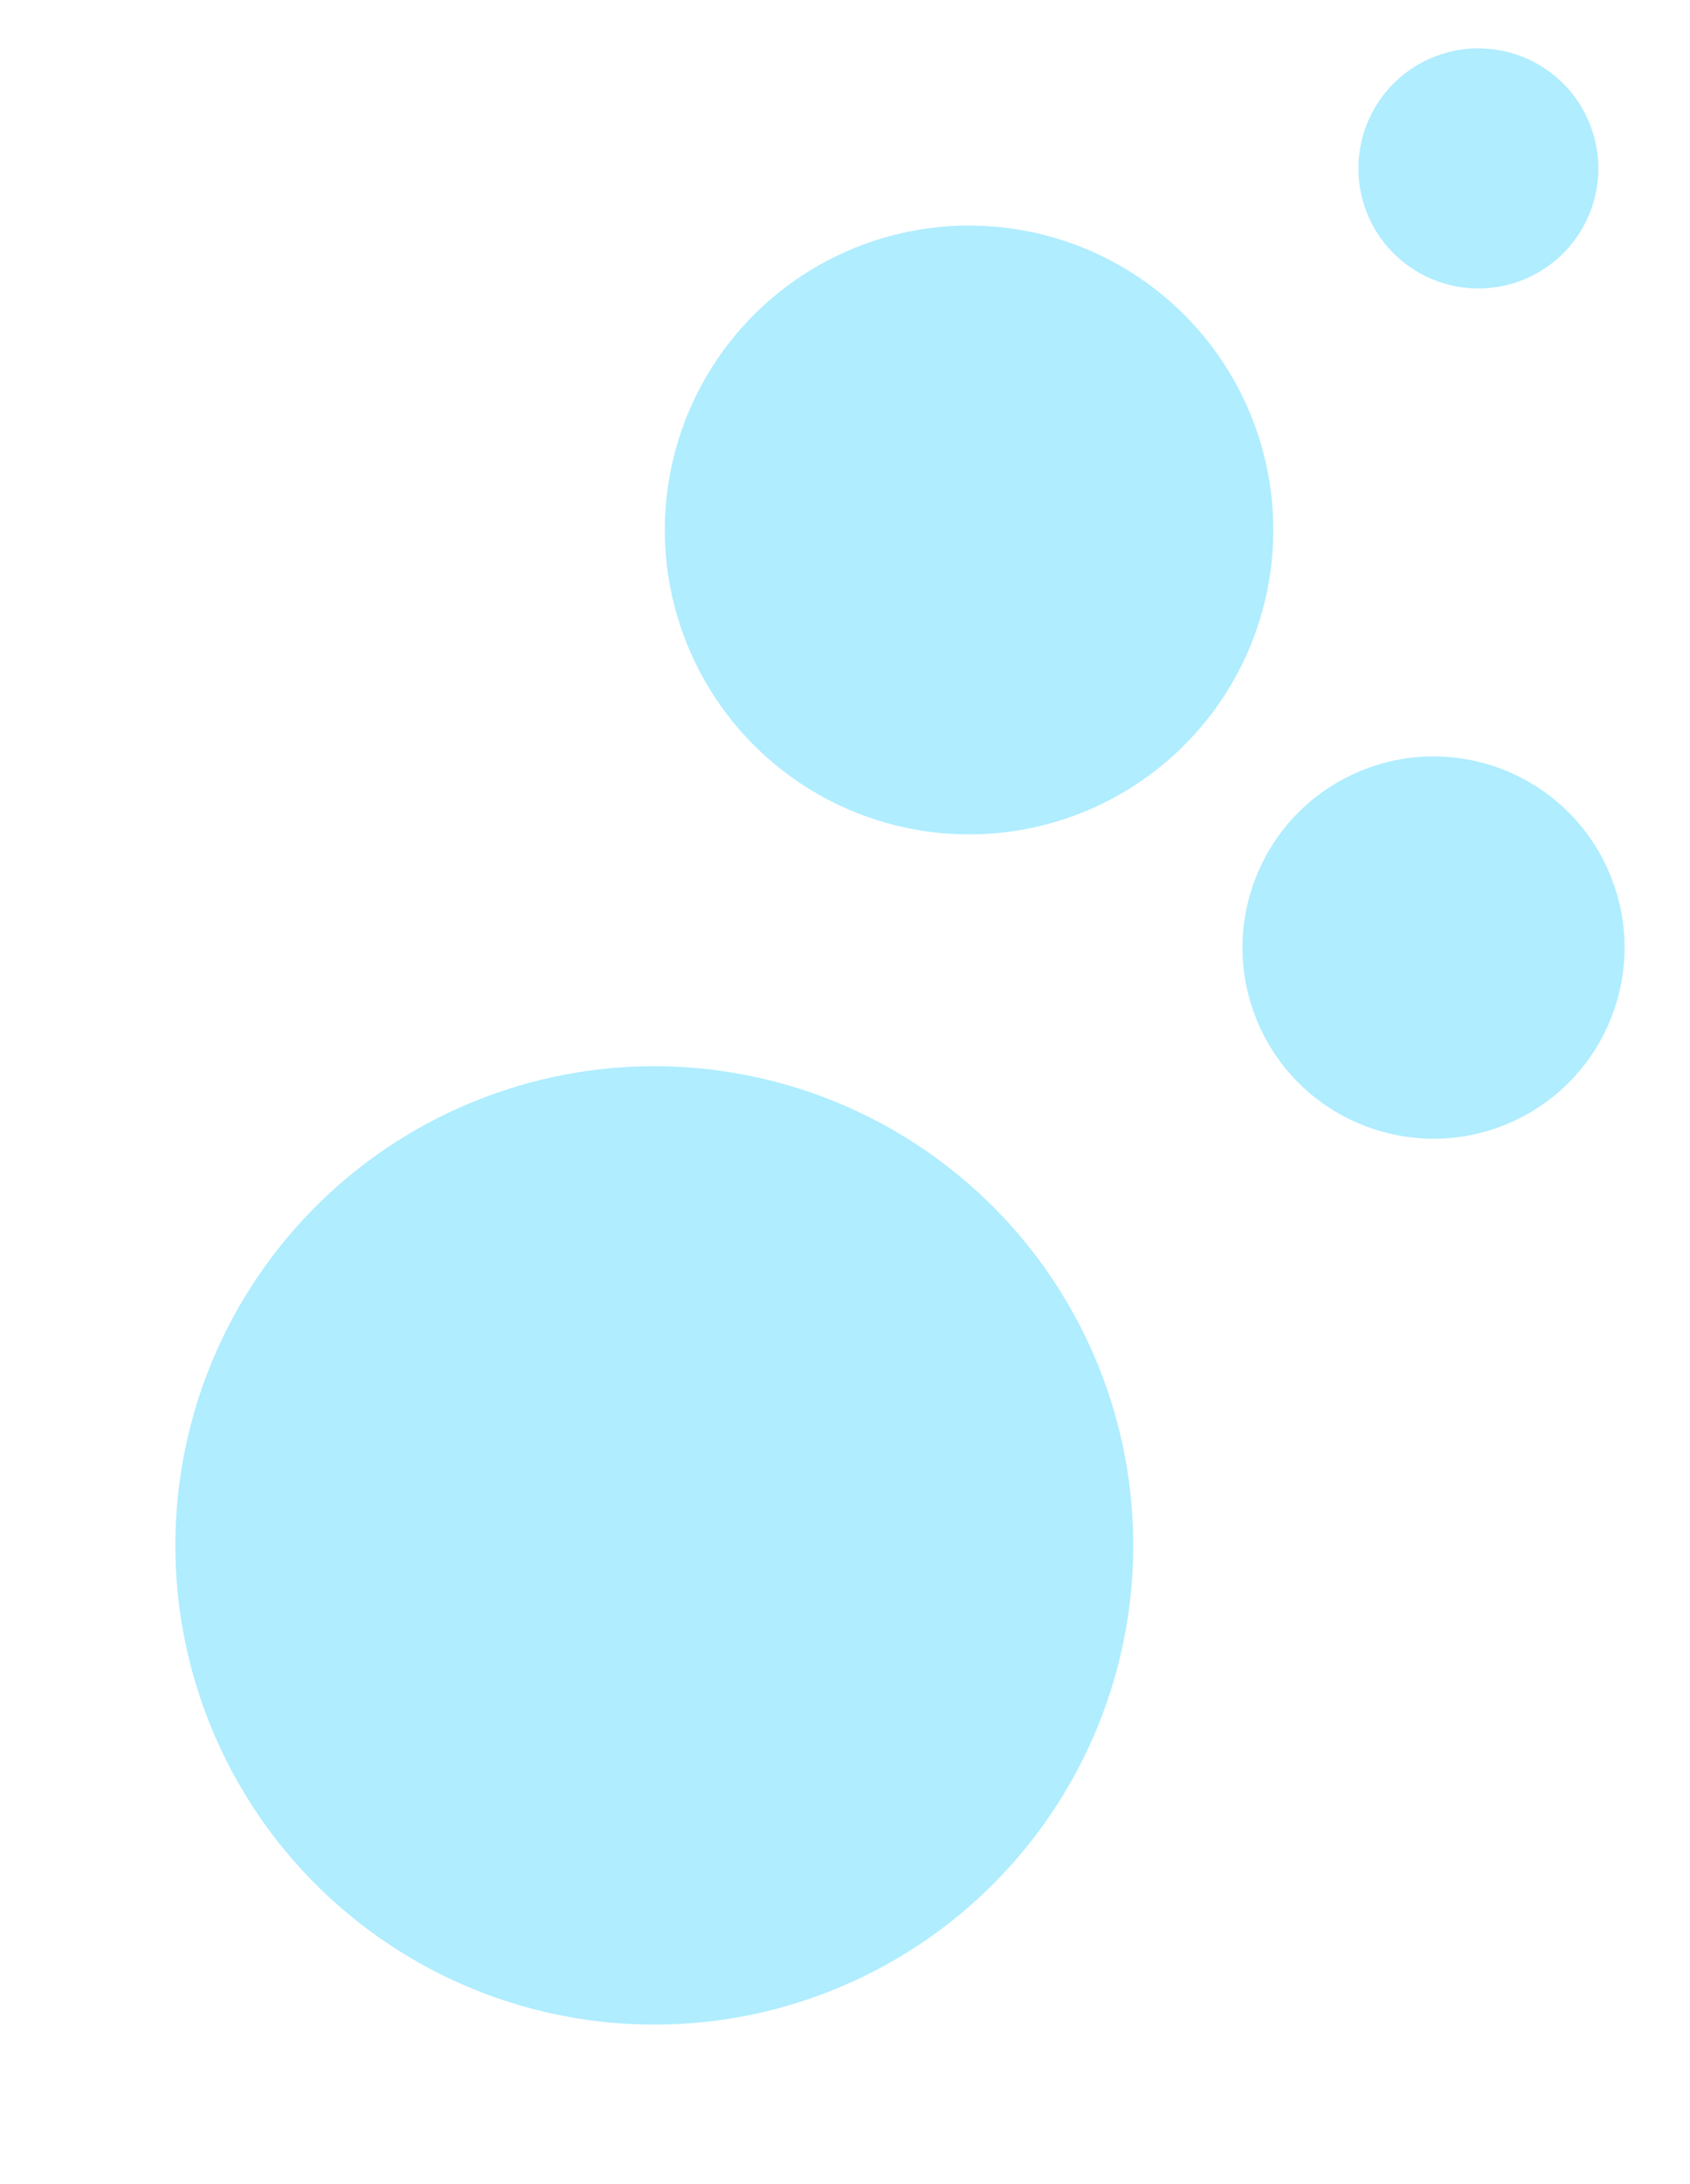
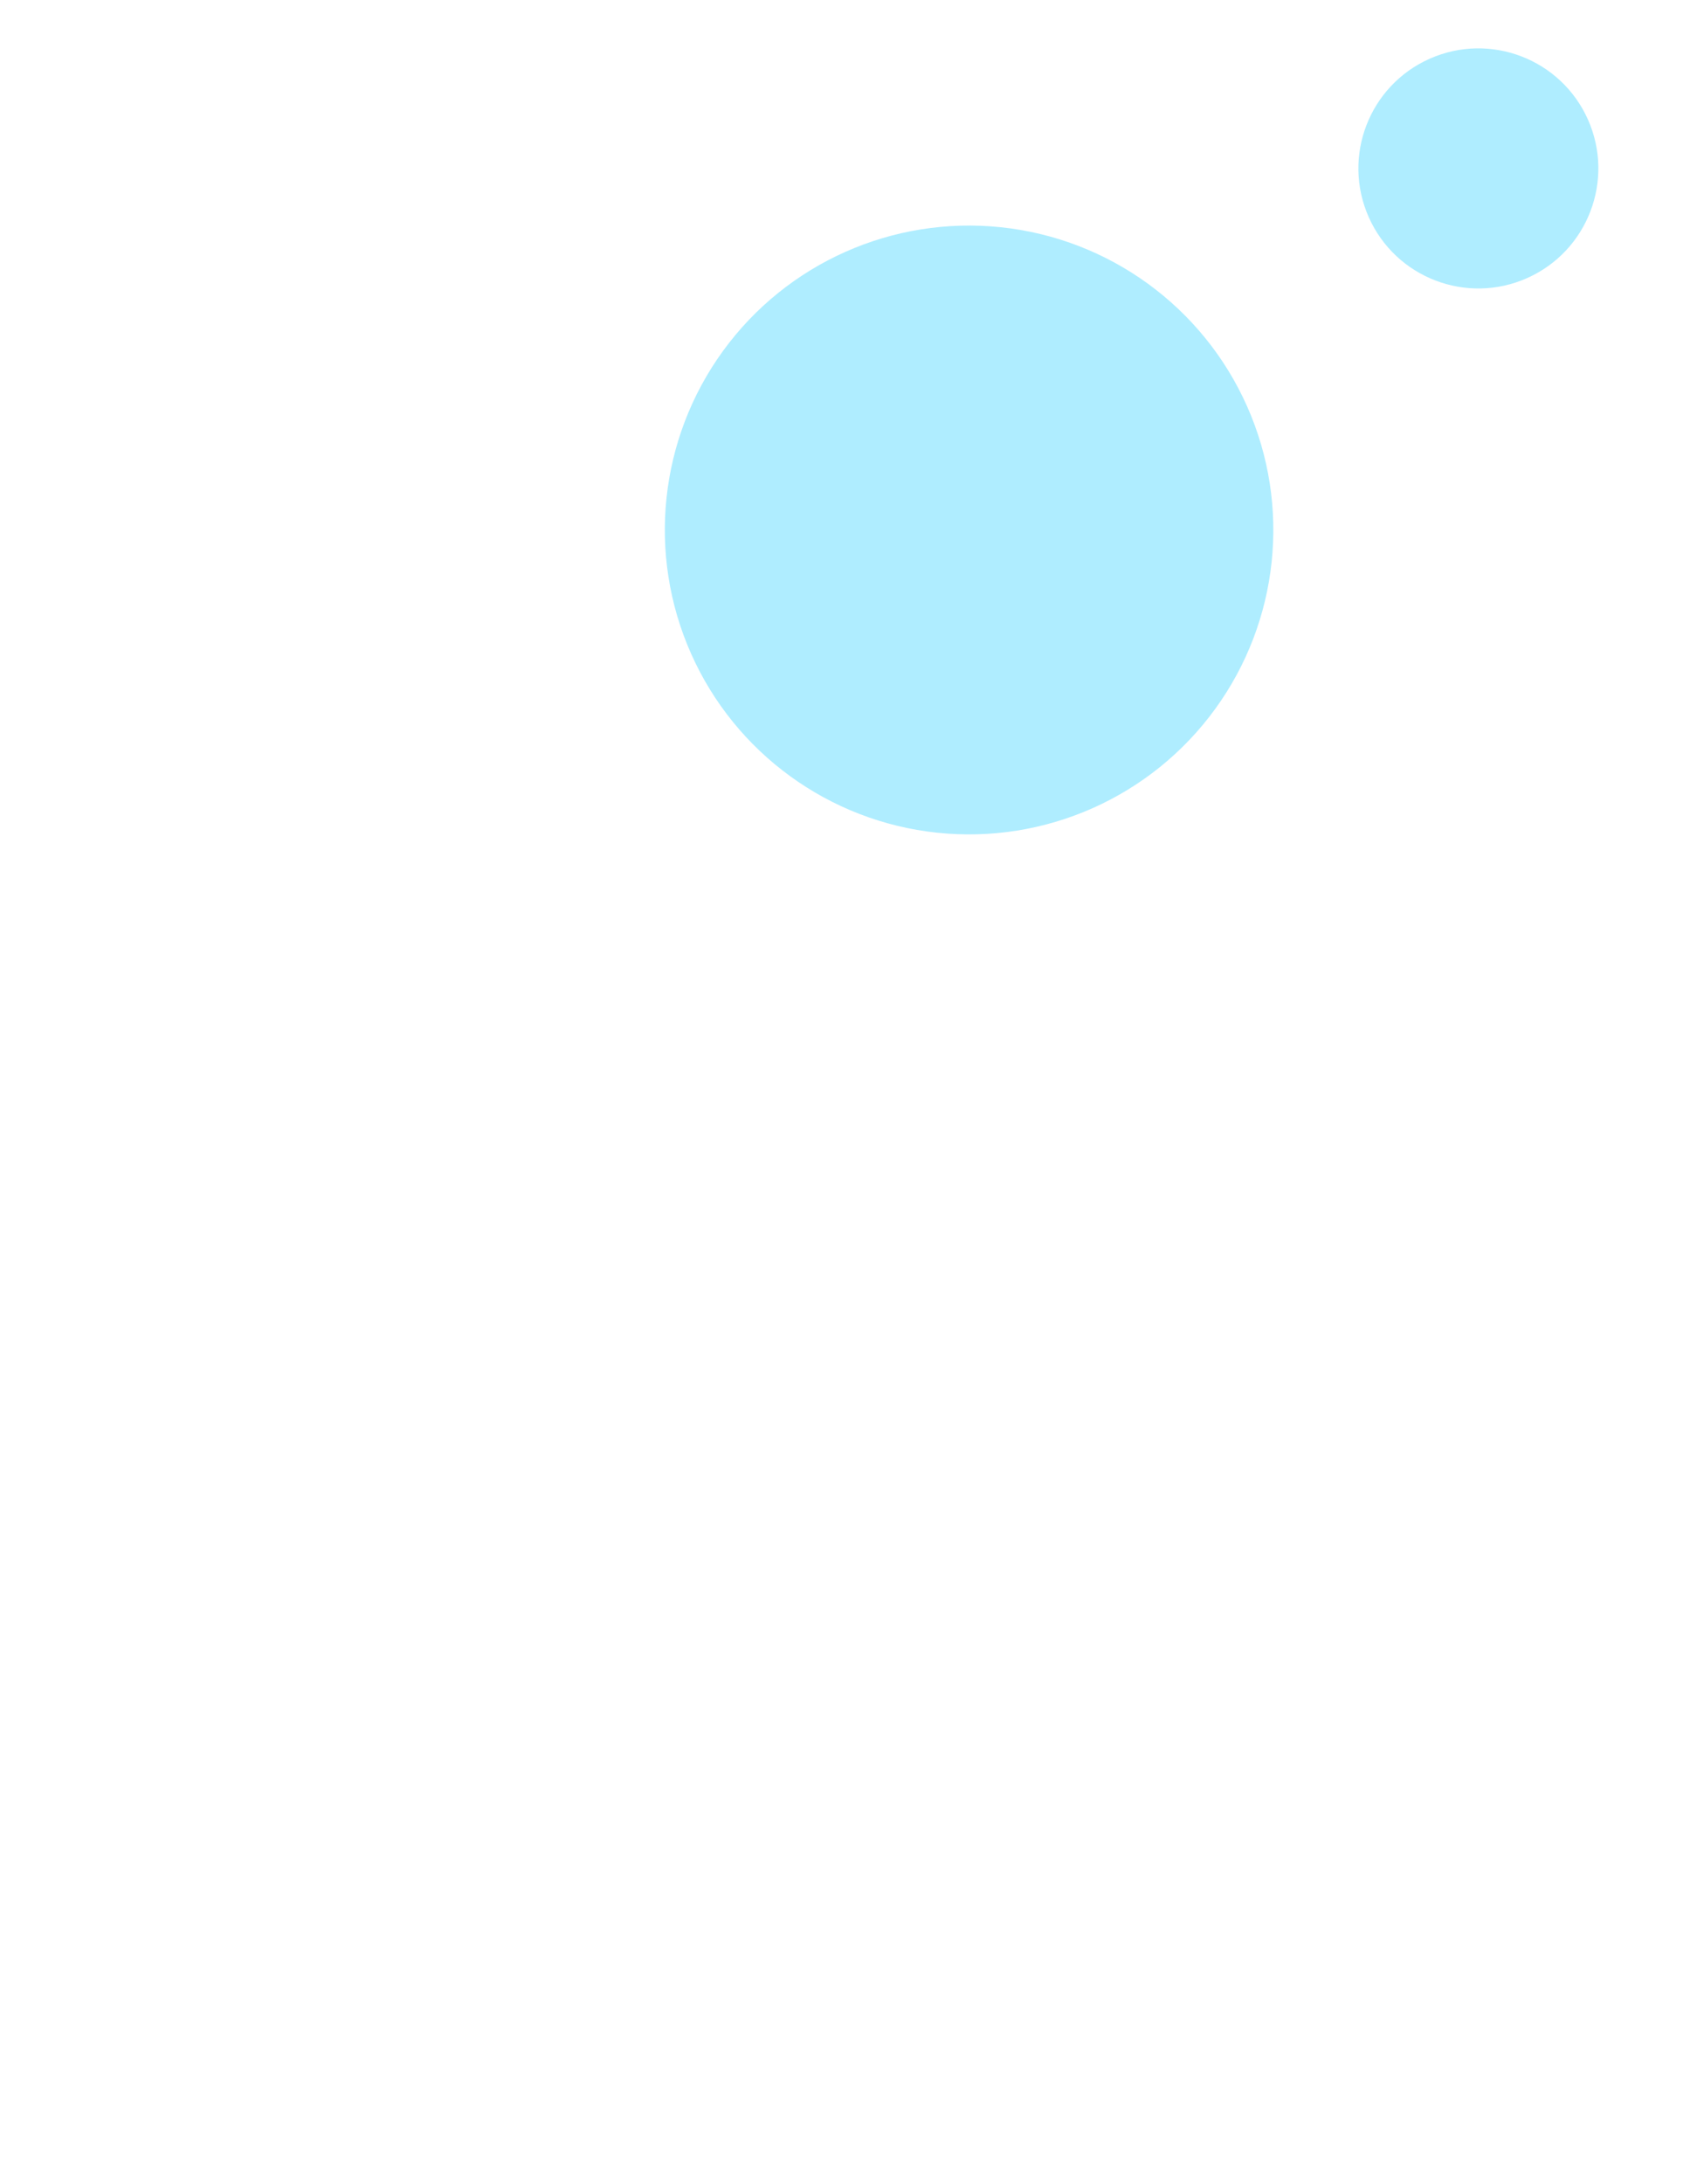
<svg xmlns="http://www.w3.org/2000/svg" width="72" height="93" fill="none">
-   <circle cx="20.404" cy="20.404" r="20.404" fill="#AFEDFF" transform="scale(-1 1) rotate(23.982 -110.614 -70.553)" />
  <circle cx="12.962" cy="12.962" r="12.962" fill="#AFEDFF" transform="scale(-1 1) rotate(23.982 -36.773 -109.943)" />
-   <circle cx="8.138" cy="8.138" r="8.138" fill="#AFEDFF" transform="scale(-1 1) rotate(23.982 -102.295 -138.69)" />
  <circle cx="5.111" cy="5.111" r="5.111" fill="#AFEDFF" transform="scale(-1 1) rotate(23.982 -33.787 -154.163)" />
</svg>